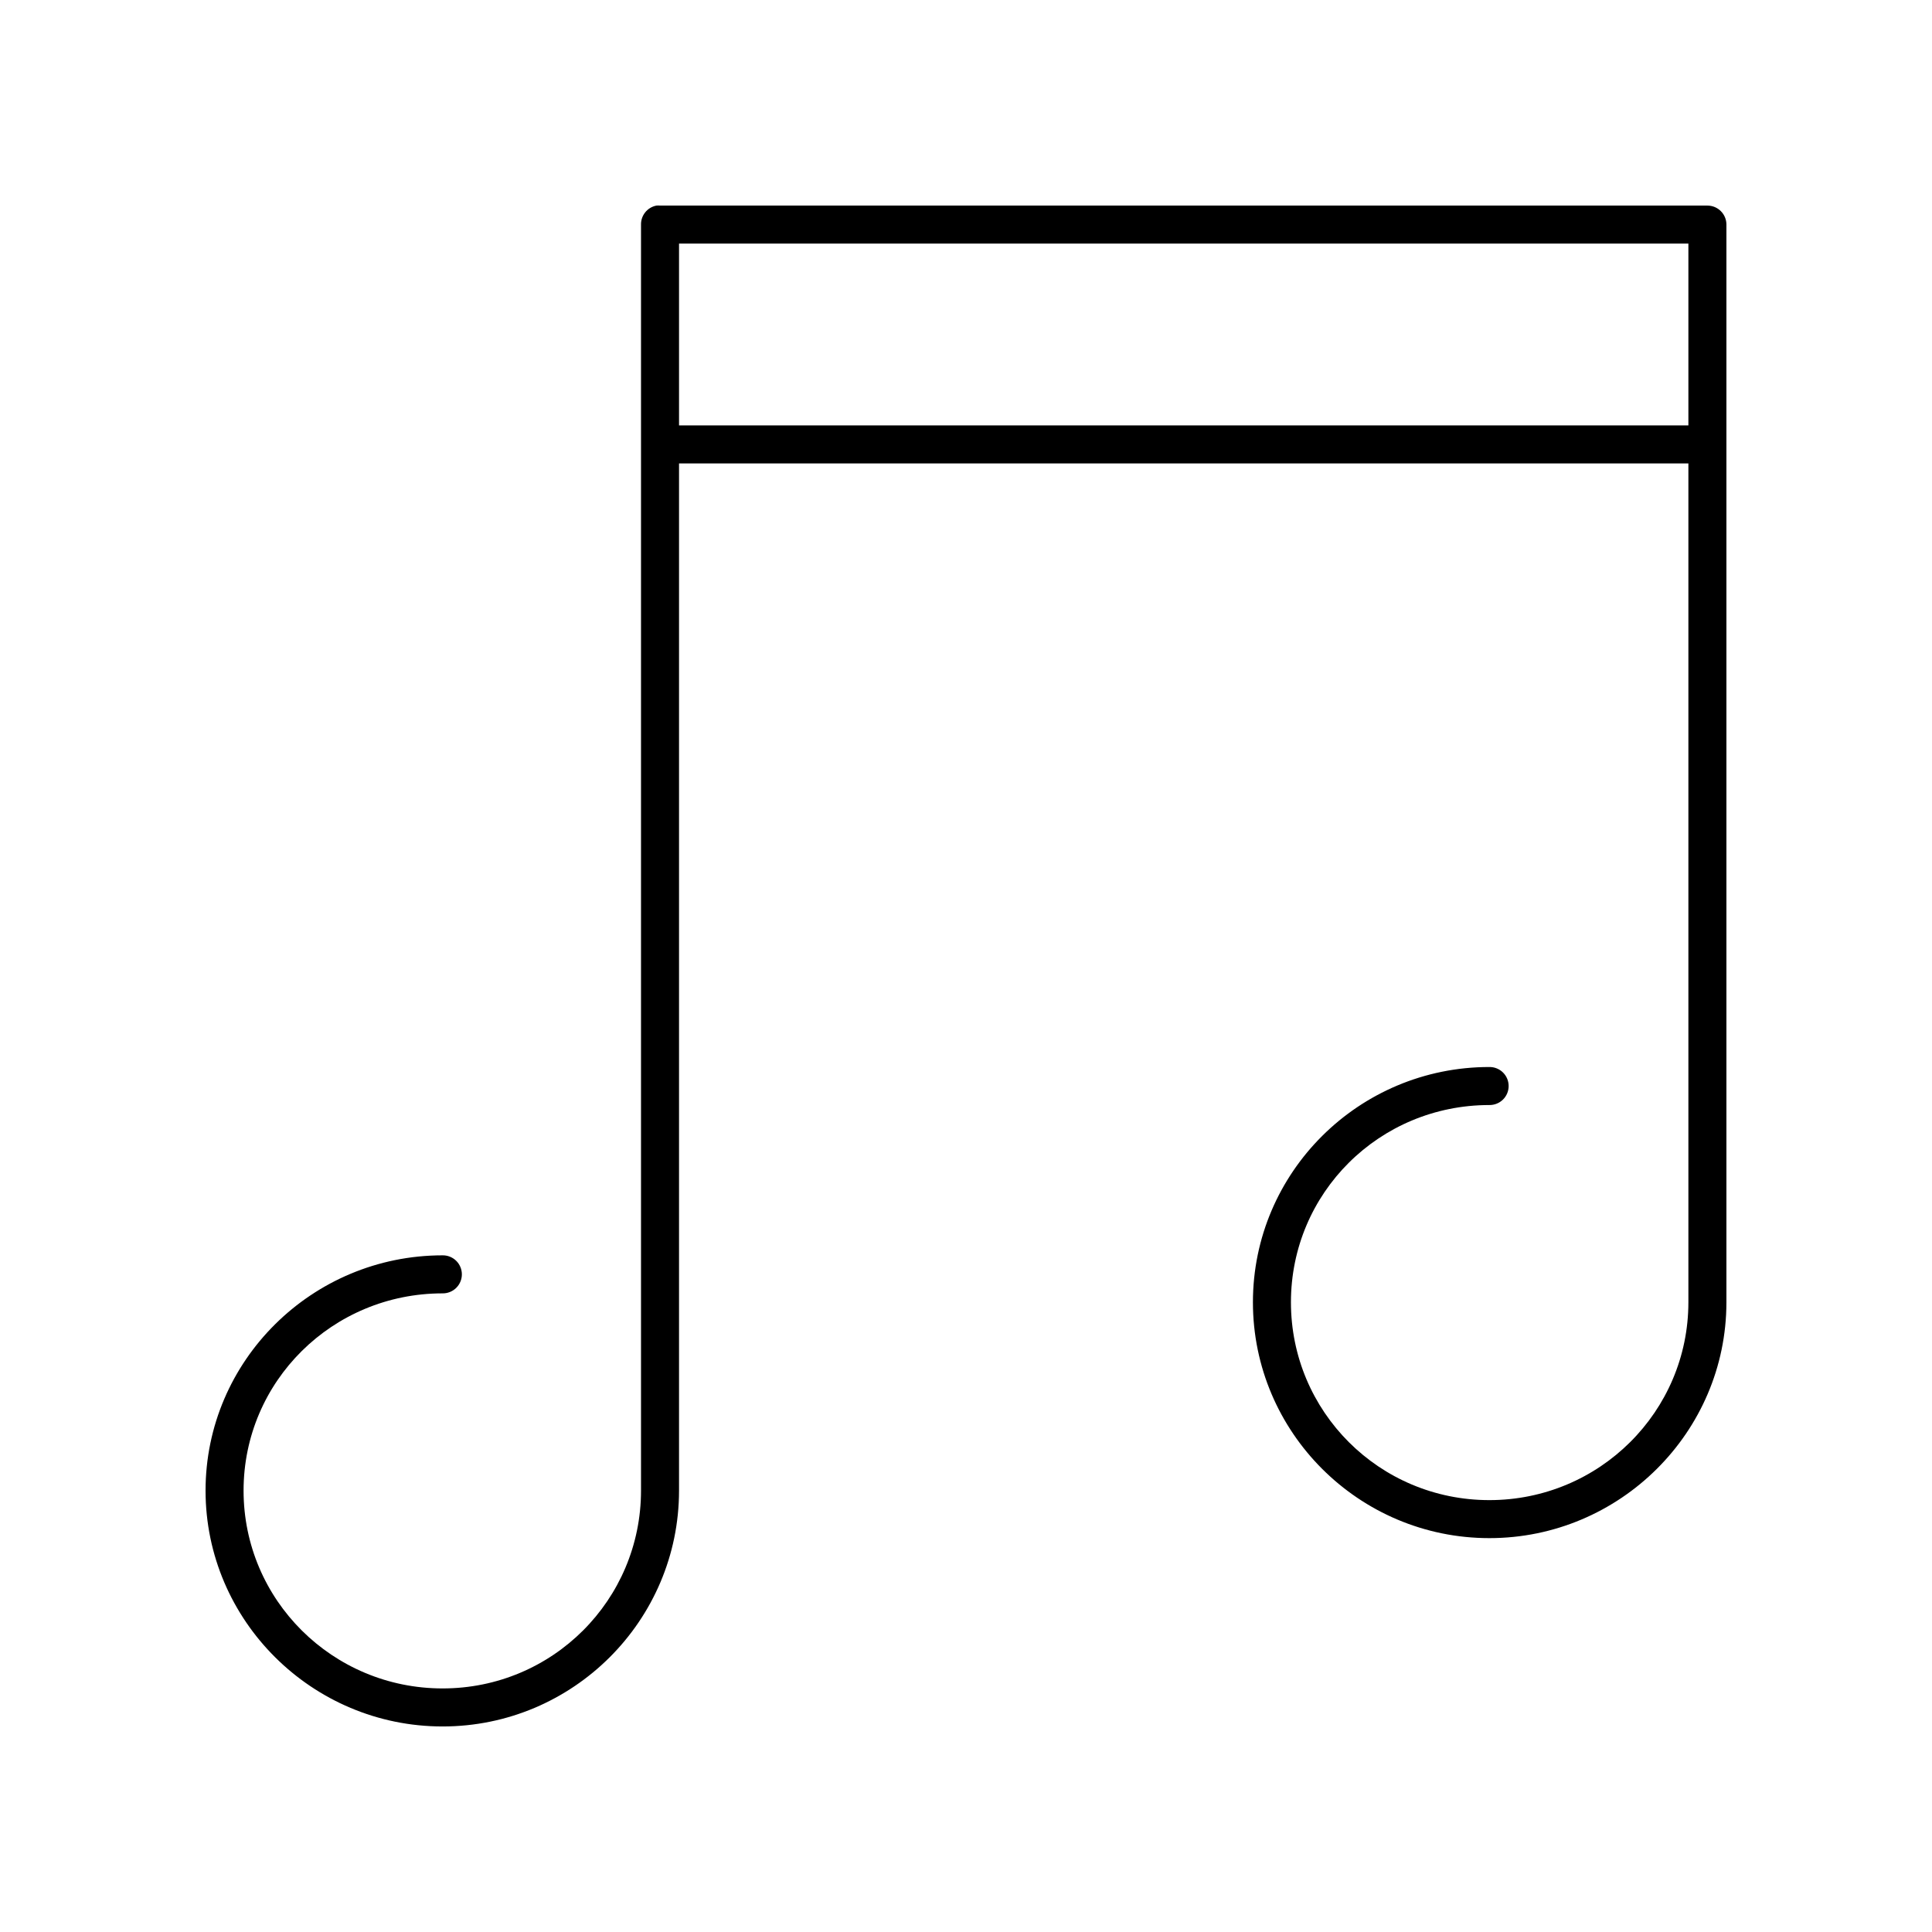
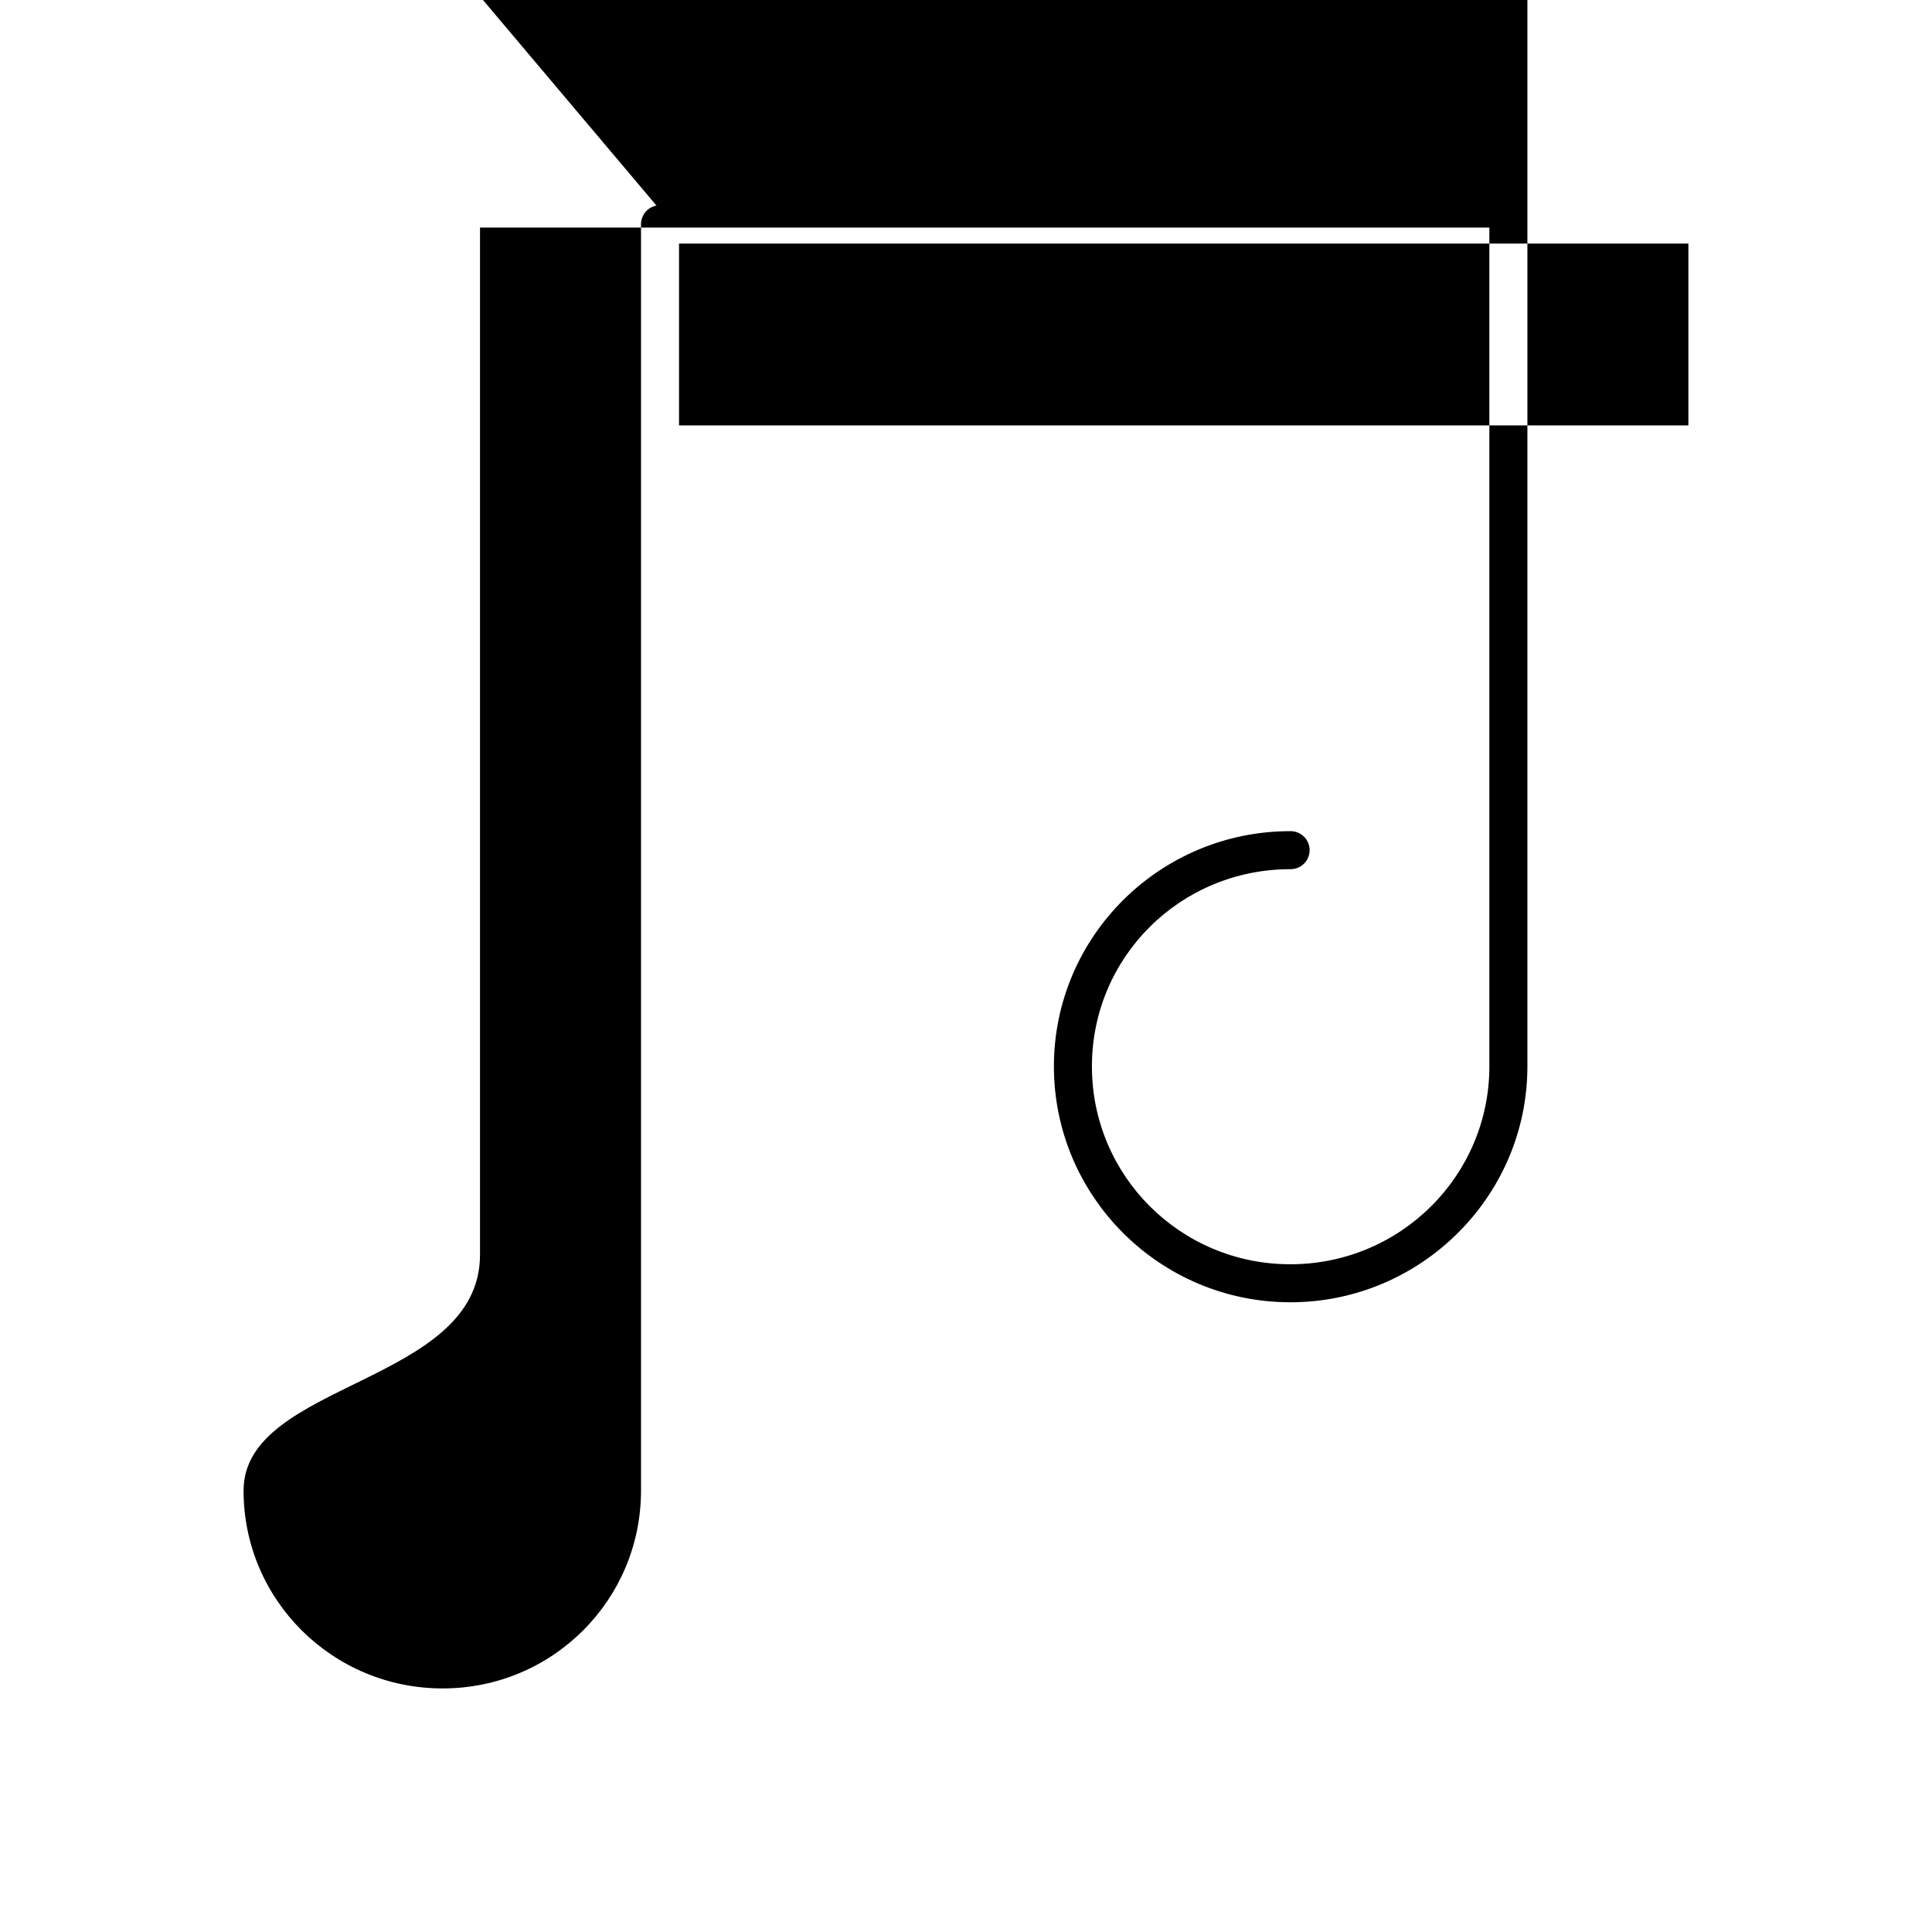
<svg xmlns="http://www.w3.org/2000/svg" fill="#000000" width="800px" height="800px" version="1.1" viewBox="144 144 512 512">
-   <path d="m317.97 198.48c-2.41 0.457-4.137 2.586-4.094 5.035v335.51c-0.004 28.941-23.418 52.426-52.586 52.426s-52.742-23.469-52.742-52.426c0-28.961 23.574-52.27 52.742-52.27 1.348 0.016 2.648-0.504 3.609-1.453 0.961-0.945 1.5-2.238 1.5-3.586 0-1.348-0.539-2.641-1.5-3.59-0.961-0.945-2.262-1.469-3.609-1.449-34.582 0-62.816 27.91-62.816 62.348 0 34.434 28.234 62.504 62.816 62.504s62.656-28.086 62.66-62.504v-272.21h267.49v222.3c-0.004 28.941-23.574 52.43-52.742 52.43s-52.586-23.473-52.586-52.43 23.418-52.27 52.586-52.27c1.348 0.02 2.648-0.504 3.609-1.449 0.961-0.949 1.5-2.242 1.5-3.59 0-1.348-0.539-2.641-1.5-3.586-0.961-0.949-2.262-1.469-3.609-1.453-34.582 0-62.66 27.914-62.66 62.348s28.078 62.504 62.66 62.504 62.816-28.082 62.82-62.504v-285.6c0-2.781-2.258-5.035-5.039-5.035h-277.57c-0.316-0.031-0.633-0.031-0.945 0zm5.981 10.074h267.49v48.176h-267.49z" />
+   <path d="m317.97 198.48c-2.41 0.457-4.137 2.586-4.094 5.035v335.51c-0.004 28.941-23.418 52.426-52.586 52.426s-52.742-23.469-52.742-52.426s62.656-28.086 62.66-62.504v-272.21h267.49v222.3c-0.004 28.941-23.574 52.43-52.742 52.43s-52.586-23.473-52.586-52.43 23.418-52.27 52.586-52.27c1.348 0.02 2.648-0.504 3.609-1.449 0.961-0.949 1.5-2.242 1.5-3.59 0-1.348-0.539-2.641-1.5-3.586-0.961-0.949-2.262-1.469-3.609-1.453-34.582 0-62.66 27.914-62.66 62.348s28.078 62.504 62.66 62.504 62.816-28.082 62.82-62.504v-285.6c0-2.781-2.258-5.035-5.039-5.035h-277.57c-0.316-0.031-0.633-0.031-0.945 0zm5.981 10.074h267.49v48.176h-267.49z" />
</svg>